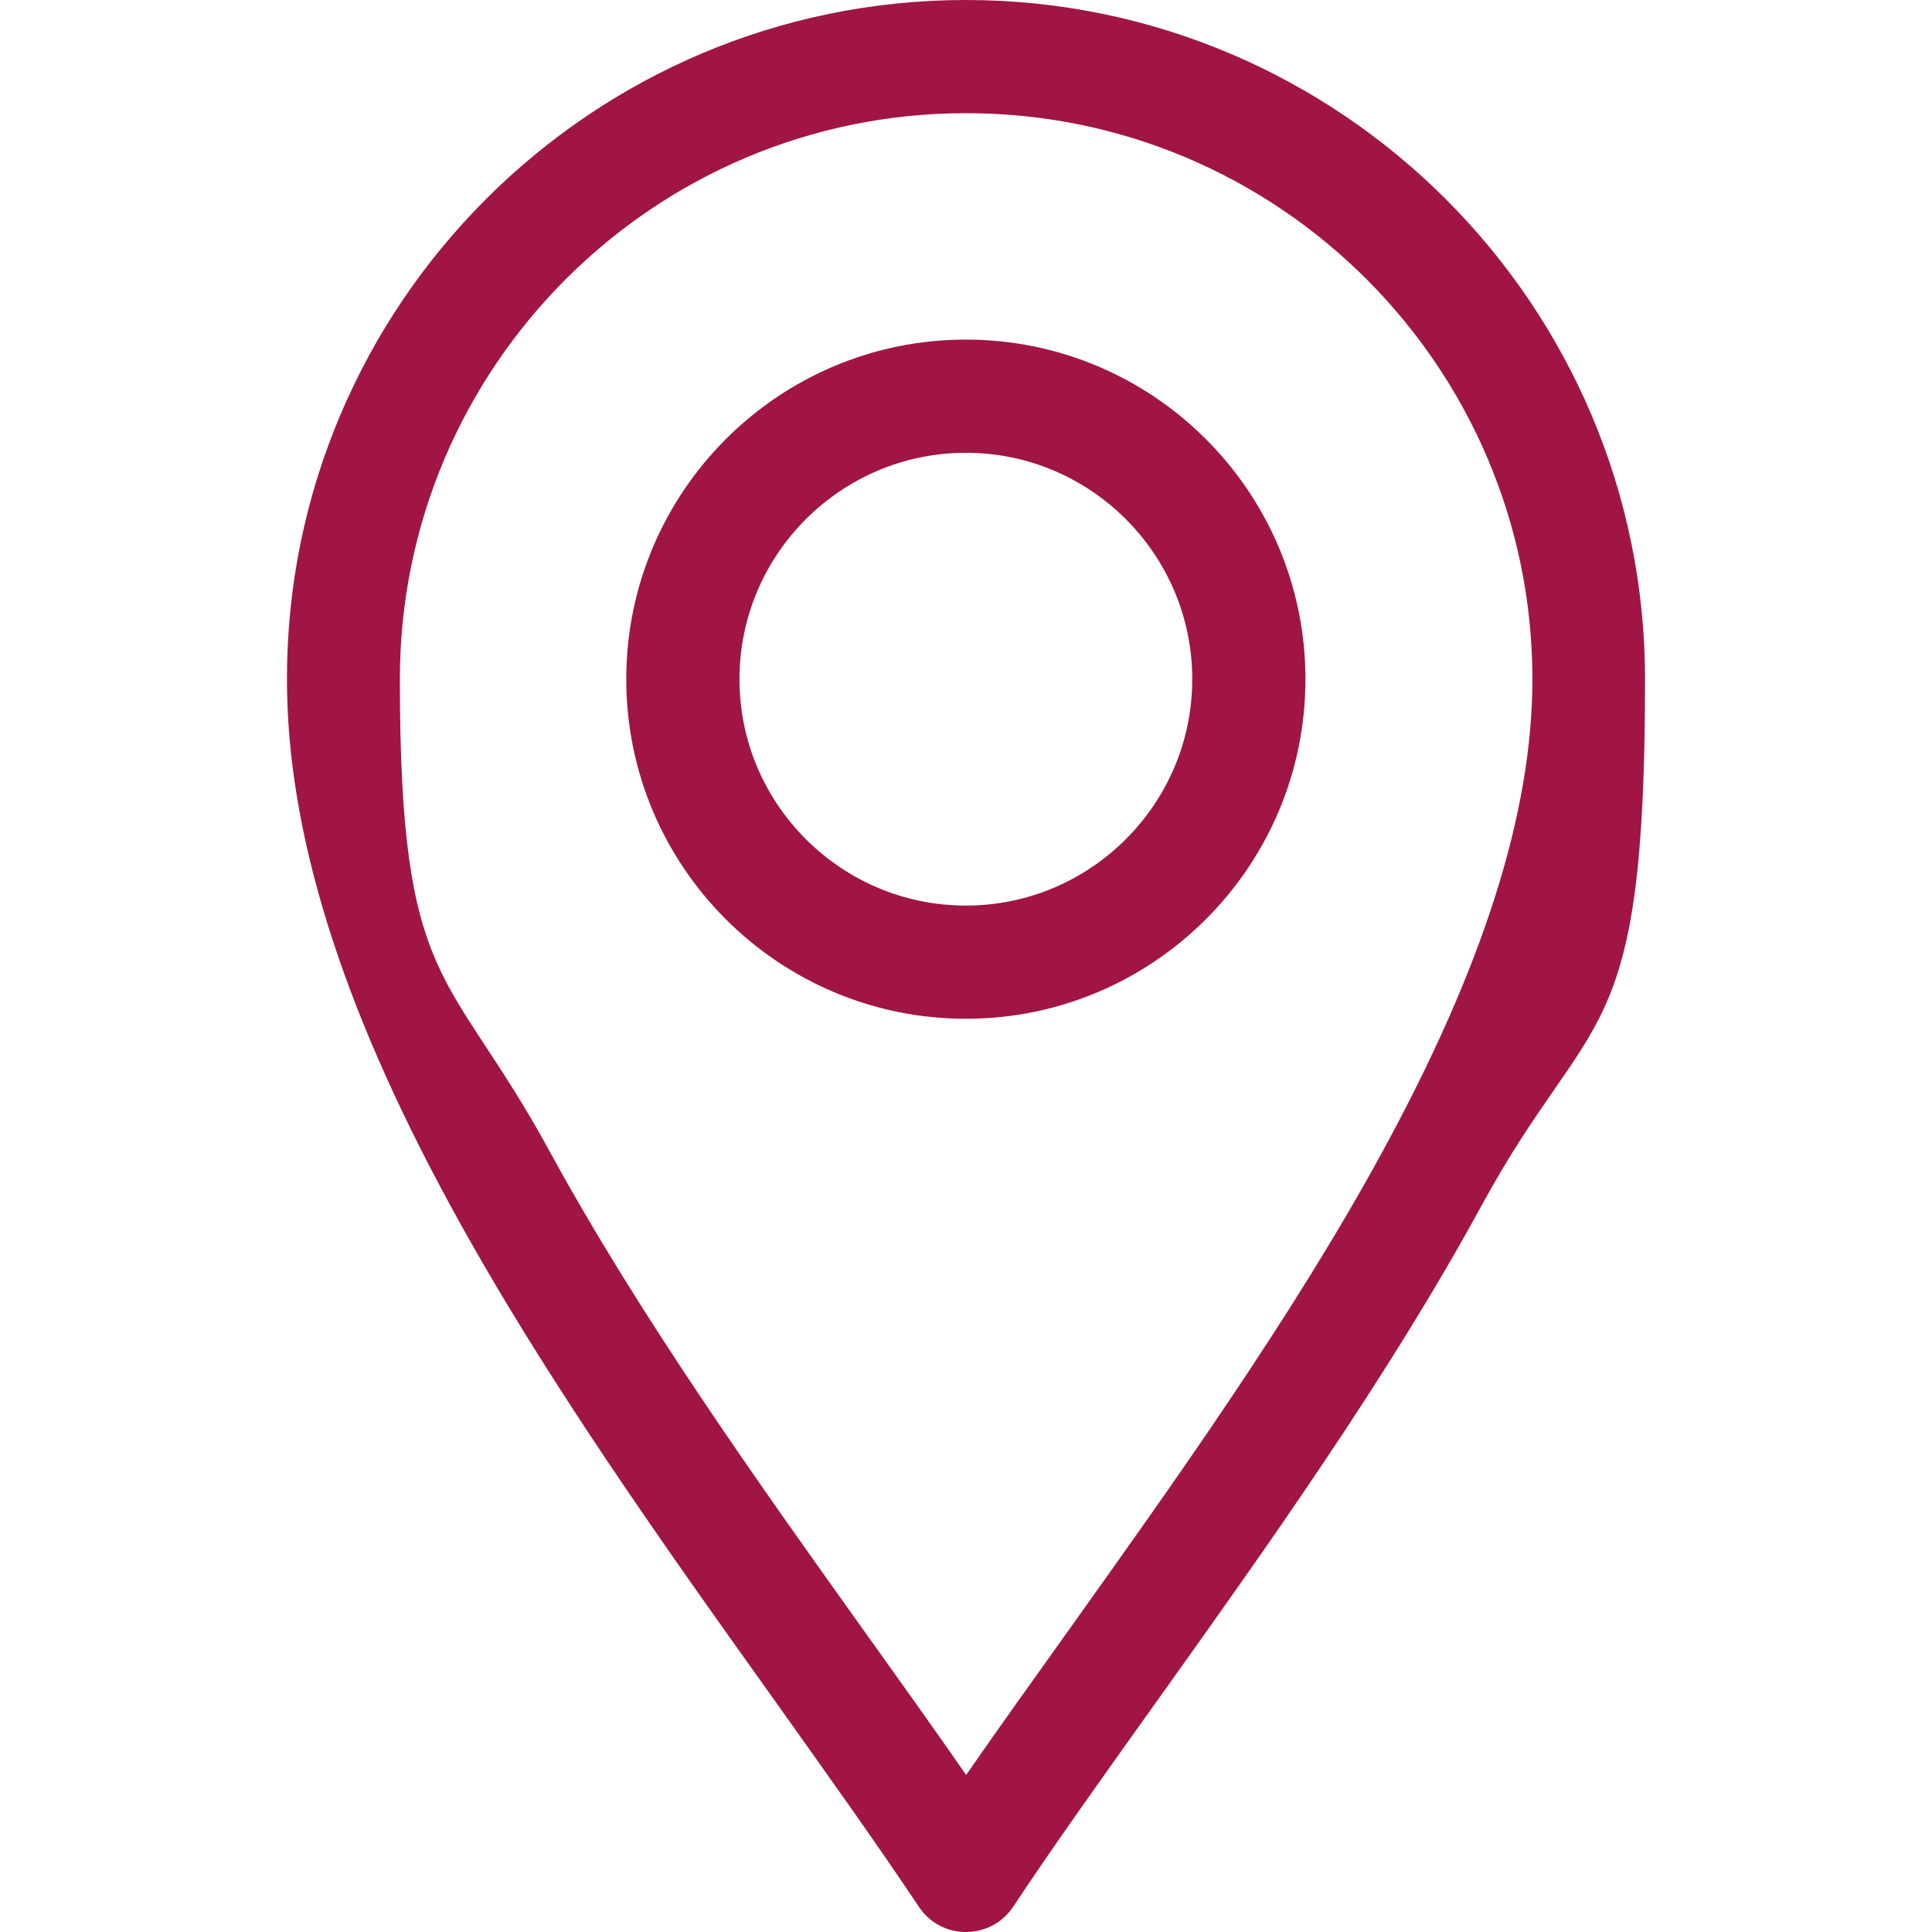
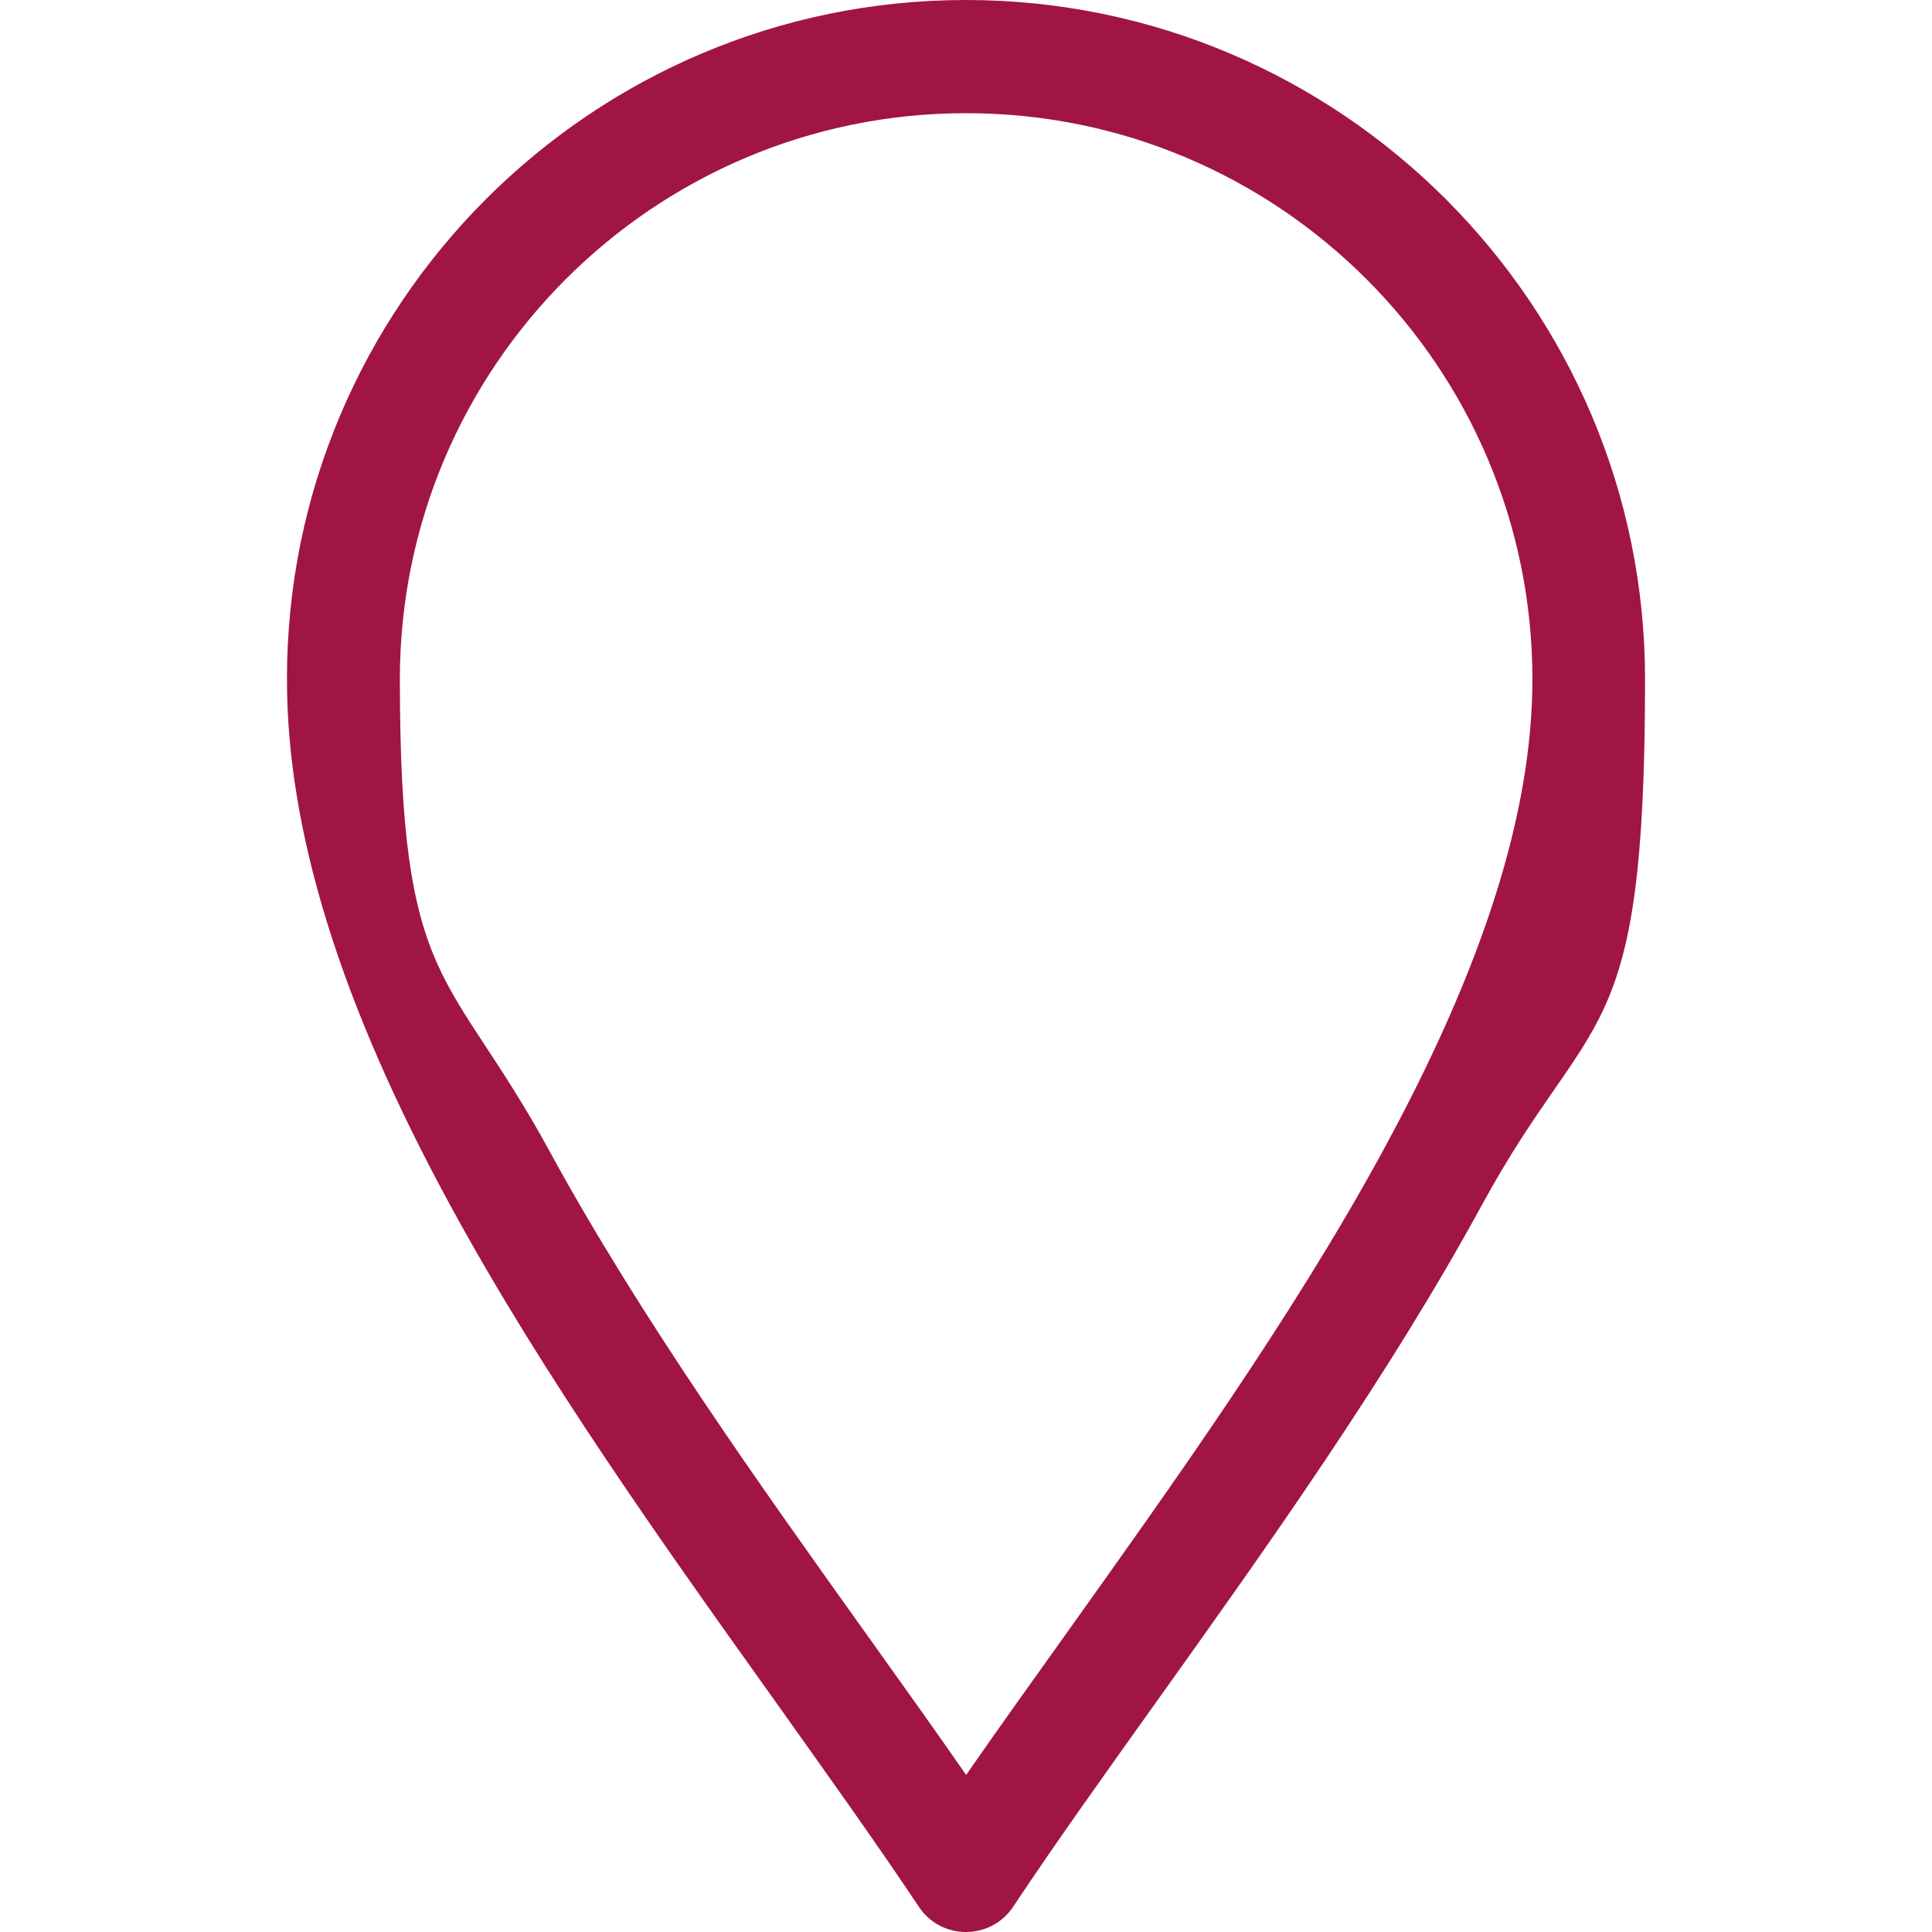
<svg xmlns="http://www.w3.org/2000/svg" id="svg2499" version="1.1" viewBox="0 0 682.7 682.7">
  <defs>
    <style>
      .st0 {
        fill: #a01545;
      }
    </style>
  </defs>
  <g id="g2505">
    <g id="g2507">
      <g id="g2509">
        <g id="g2515">
          <g id="path2517">
            <path class="st0" d="M341.3,682.7c-6.7,0-12.9-3.3-16.6-8.9-15.2-22.8-32.7-47.2-51.1-73.1-38.2-53.5-81.5-114.1-114.5-174.8-38.8-71.3-57.7-132.1-57.7-185.9C101.3,107.7,209,0,341.3,0s240,107.7,240,240-18.9,114.6-57.7,185.9c-33.1,60.7-76.3,121.3-114.5,174.8-18.4,25.8-35.9,50.2-51.1,73.1-3.7,5.6-10,8.9-16.6,8.9ZM341.3,40c-110.3,0-200,89.7-200,200s17.3,101.5,52.9,166.8c31.9,58.5,74.4,118.1,112,170.7,12.3,17.2,24.1,33.7,35.2,49.7,11.1-16,22.9-32.5,35.2-49.7,37.5-52.6,80.1-112.1,112-170.7,35.6-65.3,52.9-119.8,52.9-166.8,0-110.3-89.7-200-200-200Z" />
          </g>
        </g>
        <g id="g2519">
          <g id="path2521">
-             <path class="st0" d="M341.3,360c-66.2,0-120-53.8-120-120s53.8-120,120-120,120,53.8,120,120-53.8,120-120,120ZM341.3,160c-44.1,0-80,35.9-80,80s35.9,80,80,80,80-35.9,80-80-35.9-80-80-80Z" />
-           </g>
+             </g>
        </g>
      </g>
    </g>
  </g>
</svg>